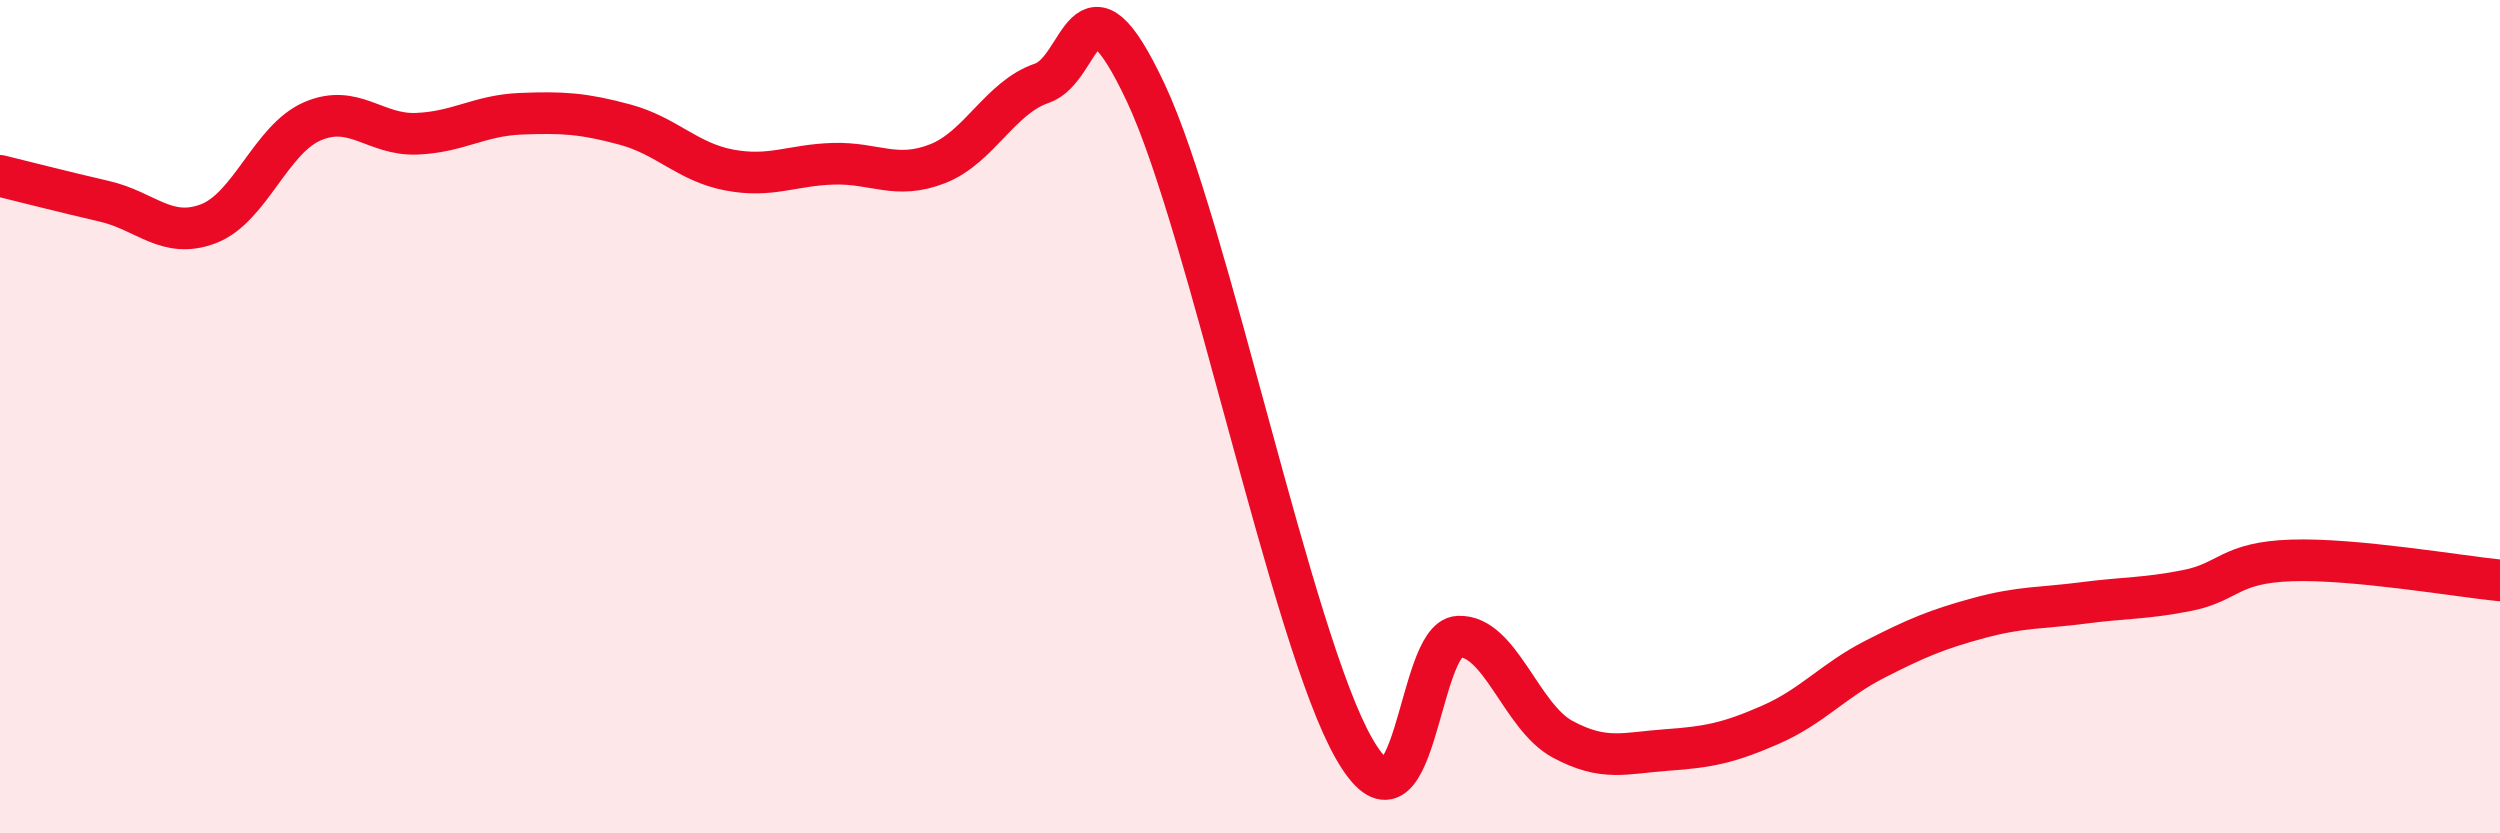
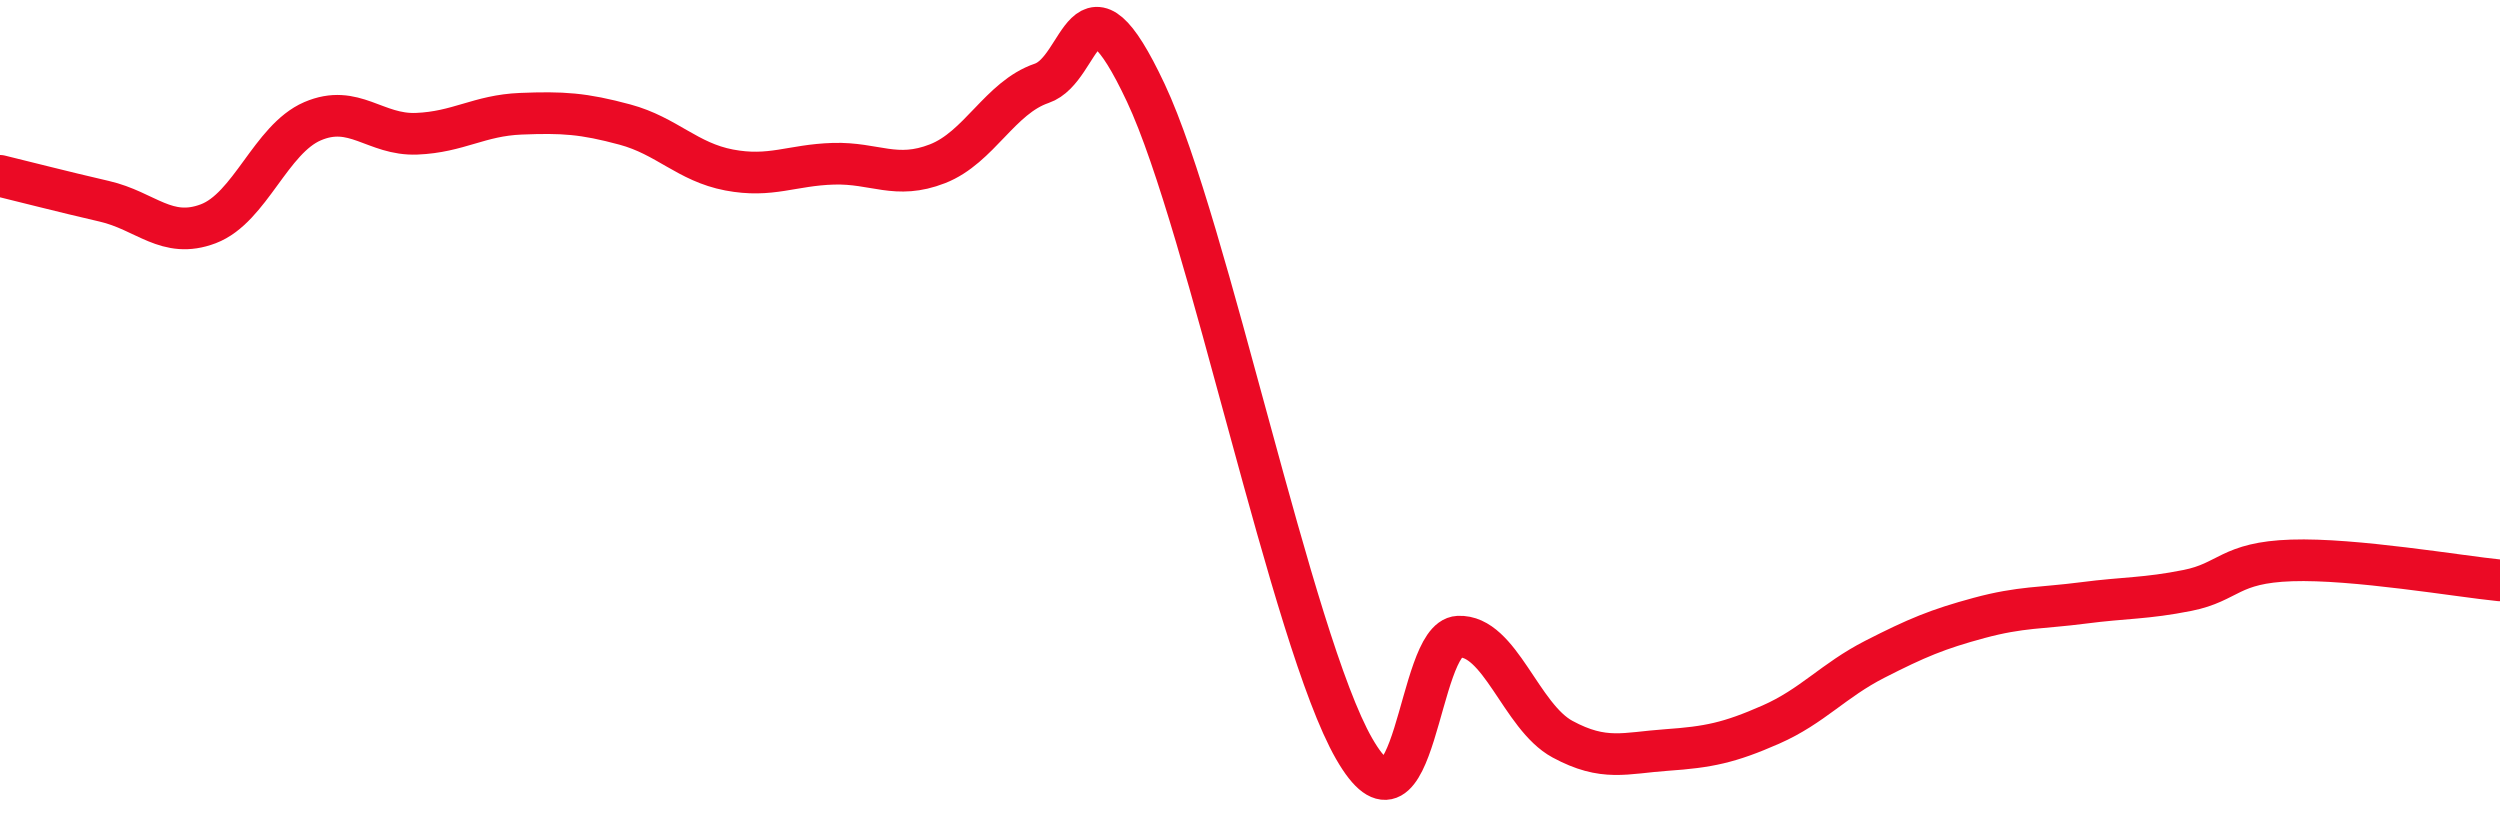
<svg xmlns="http://www.w3.org/2000/svg" width="60" height="20" viewBox="0 0 60 20">
-   <path d="M 0,4.22 C 0.5,4.34 1.5,4.6 2.5,4.83 C 3.5,5.06 4,5.75 5,5.37 C 6,4.99 6.5,3.34 7.5,2.91 C 8.5,2.48 9,3.25 10,3.21 C 11,3.17 11.5,2.77 12.5,2.73 C 13.5,2.69 14,2.72 15,2.99 C 16,3.26 16.5,3.89 17.5,4.08 C 18.5,4.27 19,3.96 20,3.93 C 21,3.9 21.5,4.32 22.5,3.93 C 23.5,3.54 24,2.34 25,2 C 26,1.66 26,-0.96 27.5,2.23 C 29,5.42 31,15.36 32.5,17.97 C 34,20.58 34,15.33 35,15.28 C 36,15.23 36.5,17.2 37.5,17.74 C 38.5,18.28 39,18.07 40,18 C 41,17.93 41.5,17.83 42.5,17.39 C 43.5,16.95 44,16.33 45,15.82 C 46,15.31 46.5,15.1 47.5,14.83 C 48.5,14.56 49,14.6 50,14.47 C 51,14.34 51.5,14.37 52.5,14.17 C 53.5,13.97 53.5,13.5 55,13.45 C 56.5,13.4 59,13.83 60,13.93L60 20L0 20Z" fill="#EB0A25" opacity="0.1" stroke-linecap="round" stroke-linejoin="round" />
  <path d="M 0,4.22 C 0.5,4.34 1.5,4.6 2.5,4.83 C 3.5,5.06 4,5.75 5,5.37 C 6,4.99 6.5,3.34 7.5,2.91 C 8.5,2.48 9,3.25 10,3.21 C 11,3.17 11.5,2.77 12.5,2.73 C 13.5,2.69 14,2.72 15,2.99 C 16,3.26 16.5,3.89 17.5,4.08 C 18.5,4.27 19,3.96 20,3.93 C 21,3.9 21.5,4.32 22.5,3.93 C 23.5,3.54 24,2.34 25,2 C 26,1.66 26,-0.96 27.5,2.23 C 29,5.42 31,15.36 32.5,17.97 C 34,20.58 34,15.33 35,15.28 C 36,15.23 36.5,17.2 37.5,17.74 C 38.5,18.28 39,18.07 40,18 C 41,17.93 41.5,17.83 42.5,17.39 C 43.5,16.95 44,16.33 45,15.82 C 46,15.31 46.5,15.1 47.5,14.83 C 48.5,14.56 49,14.6 50,14.47 C 51,14.34 51.5,14.37 52.5,14.17 C 53.5,13.97 53.5,13.5 55,13.45 C 56.5,13.4 59,13.83 60,13.93" stroke="#EB0A25" stroke-width="1" fill="none" stroke-linecap="round" stroke-linejoin="round" />
</svg>